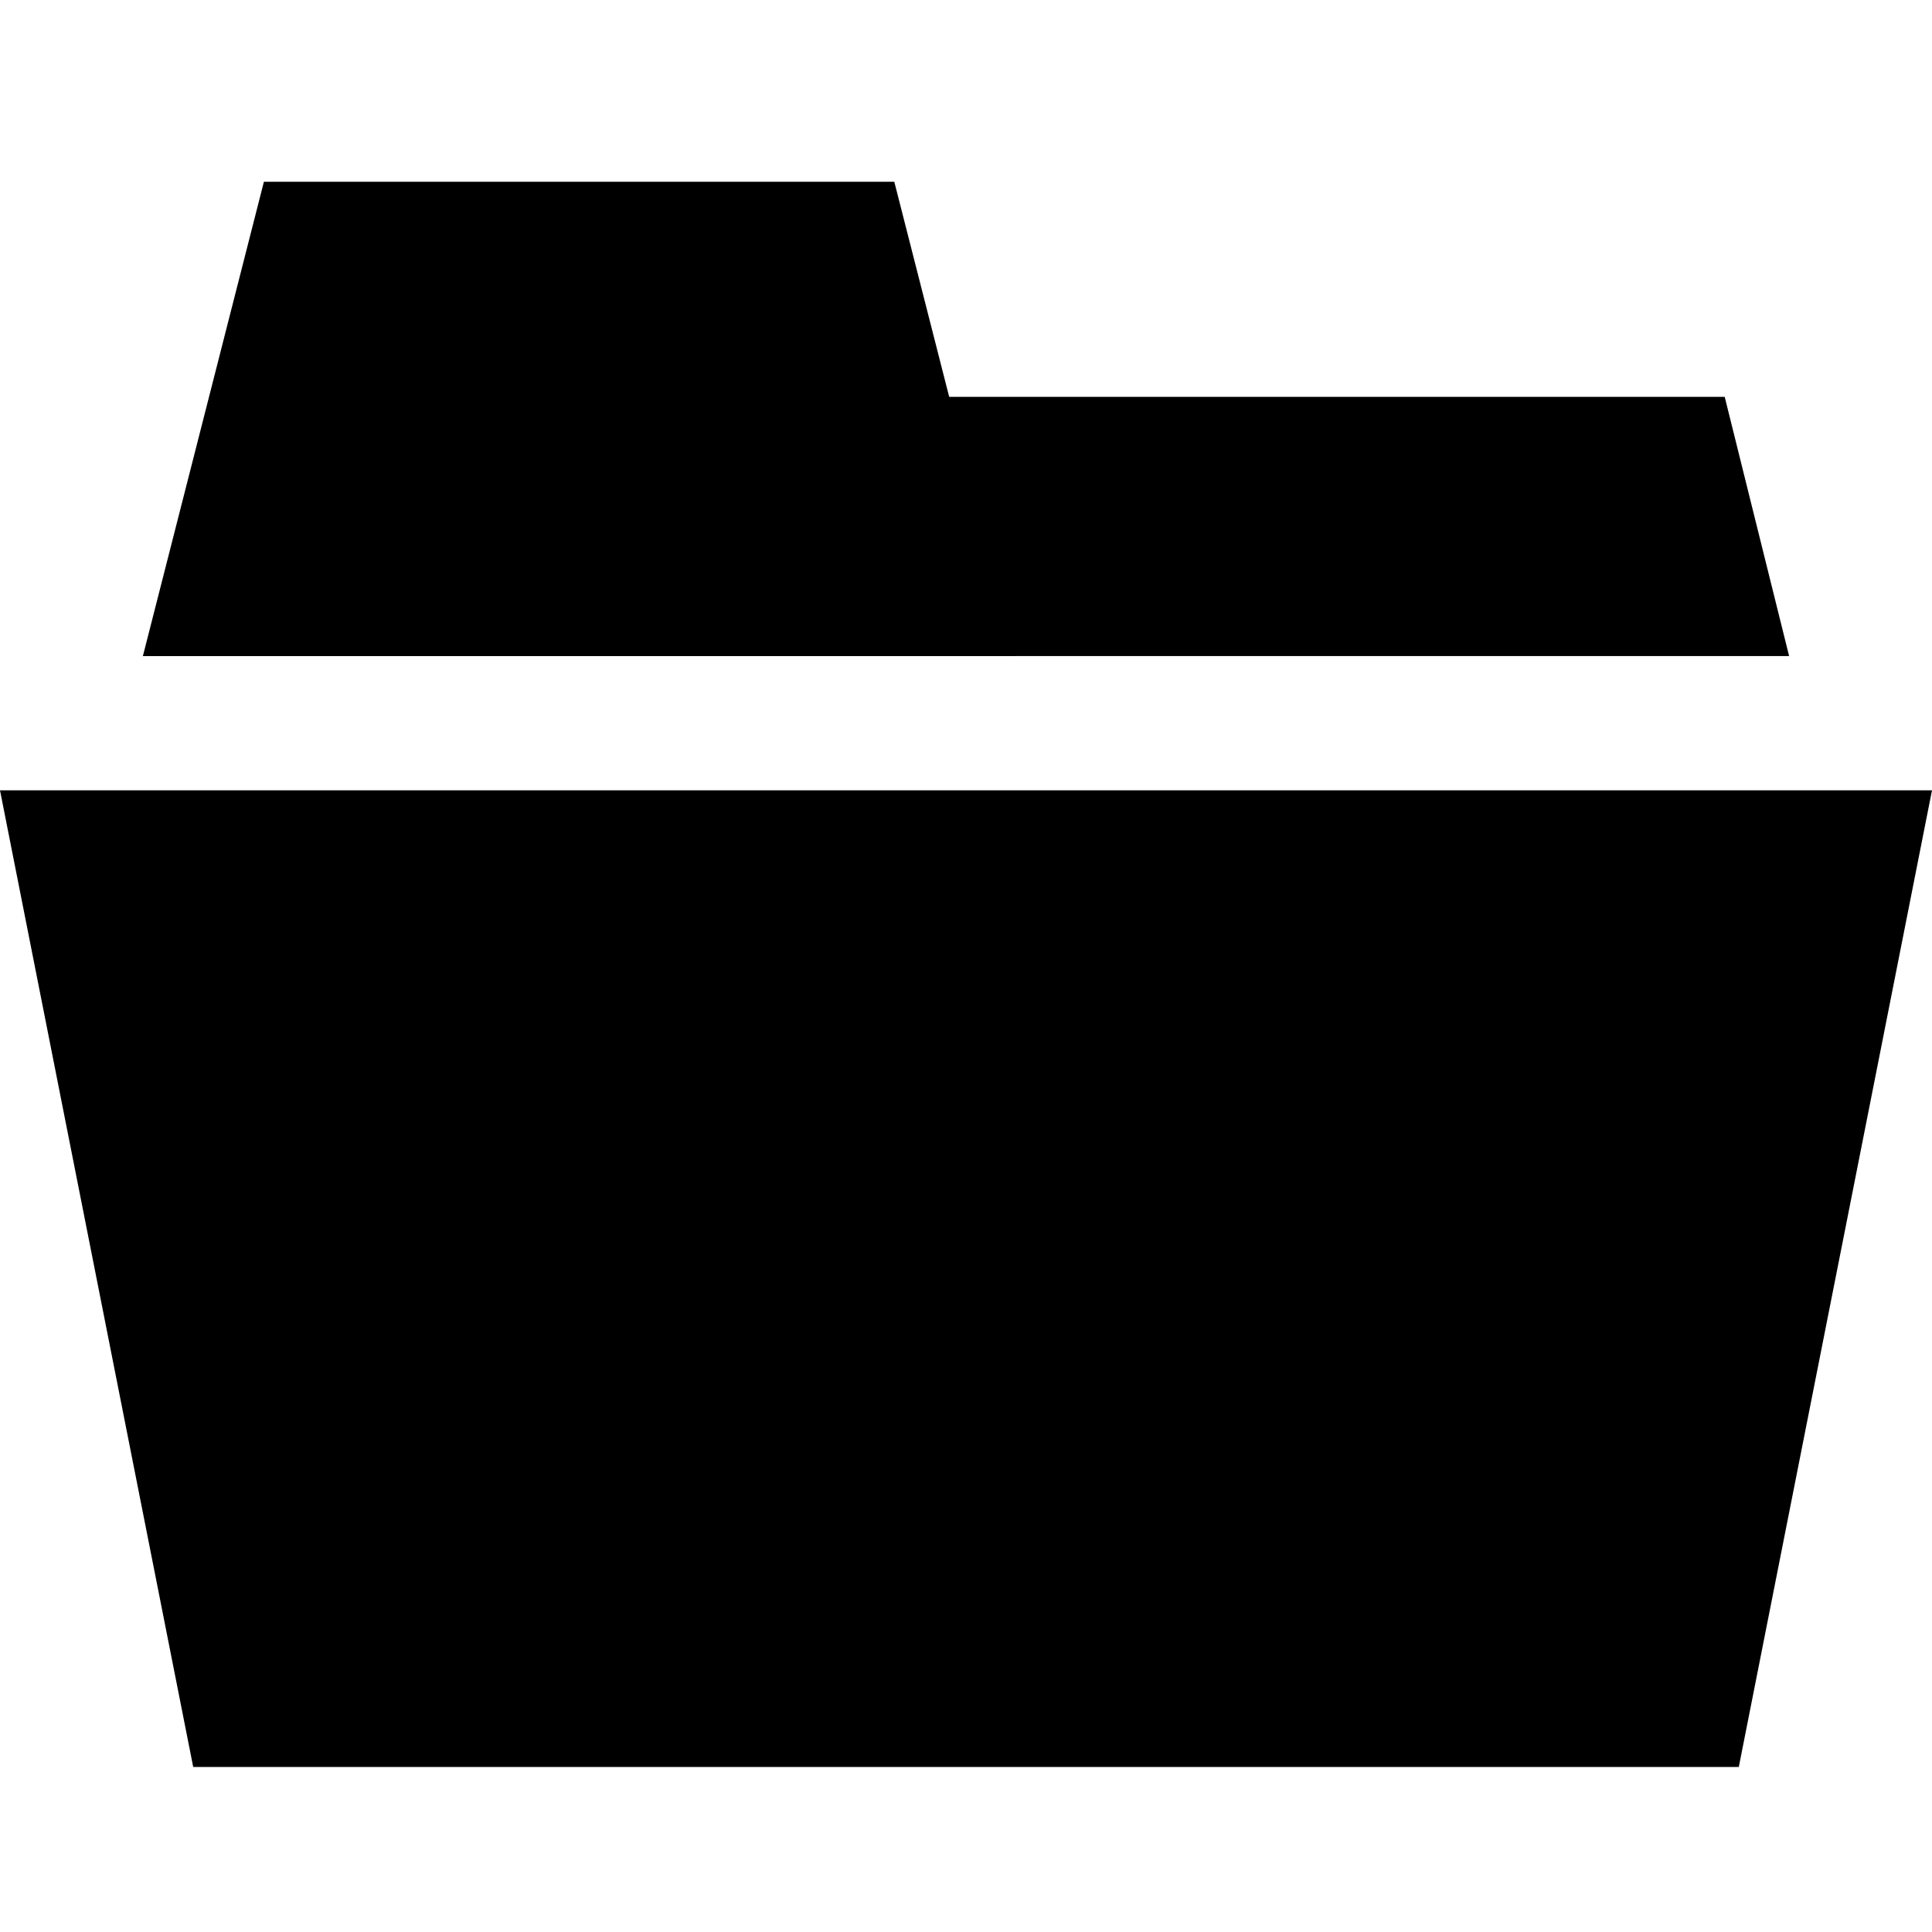
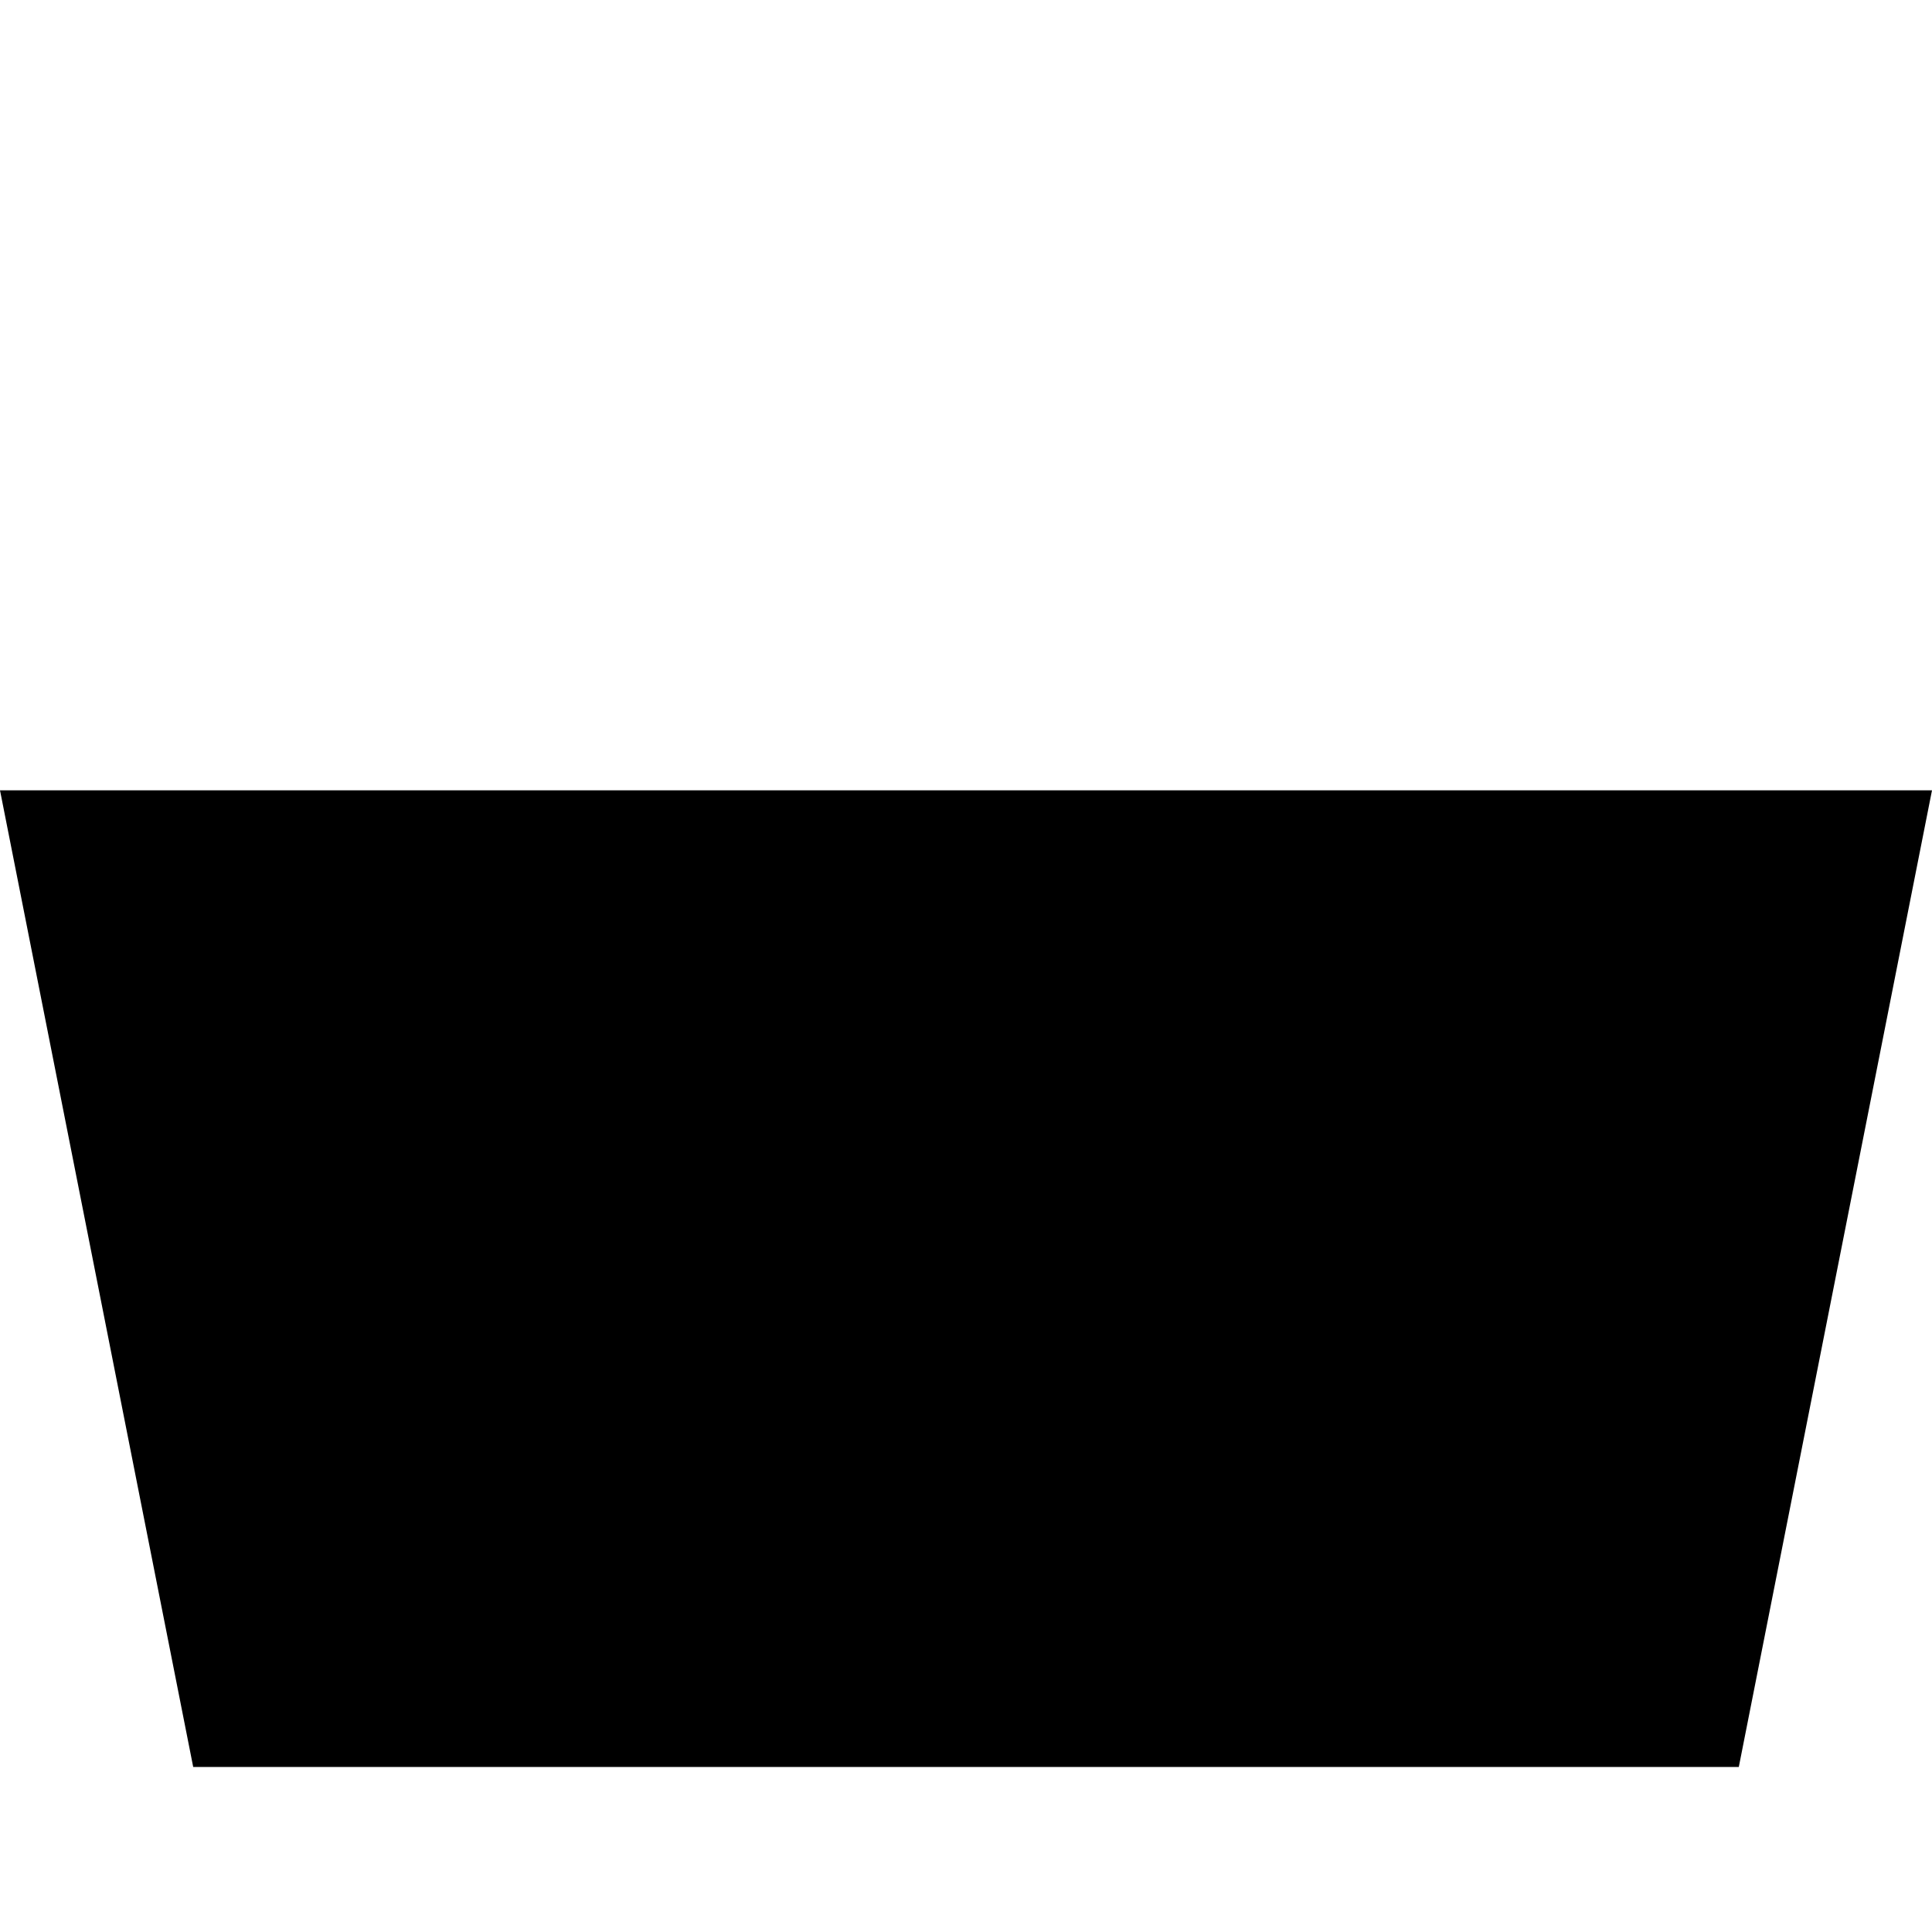
<svg xmlns="http://www.w3.org/2000/svg" fill="#000000" version="1.1" id="Layer_1" width="800px" height="800px" viewBox="0 0 120 120" enable-background="new 0 0 120 120" xml:space="preserve">
  <polygon points="108,109.75 12,109.75 0,49.088 120,49.088 " />
-   <polygon points="16.391,11.291 55.547,11.291 63.064,40.75 8.875,40.75 " />
-   <polygon points="111.125,40.75 8.875,40.75 19.25,24.65 107.125,24.65 " />
</svg>